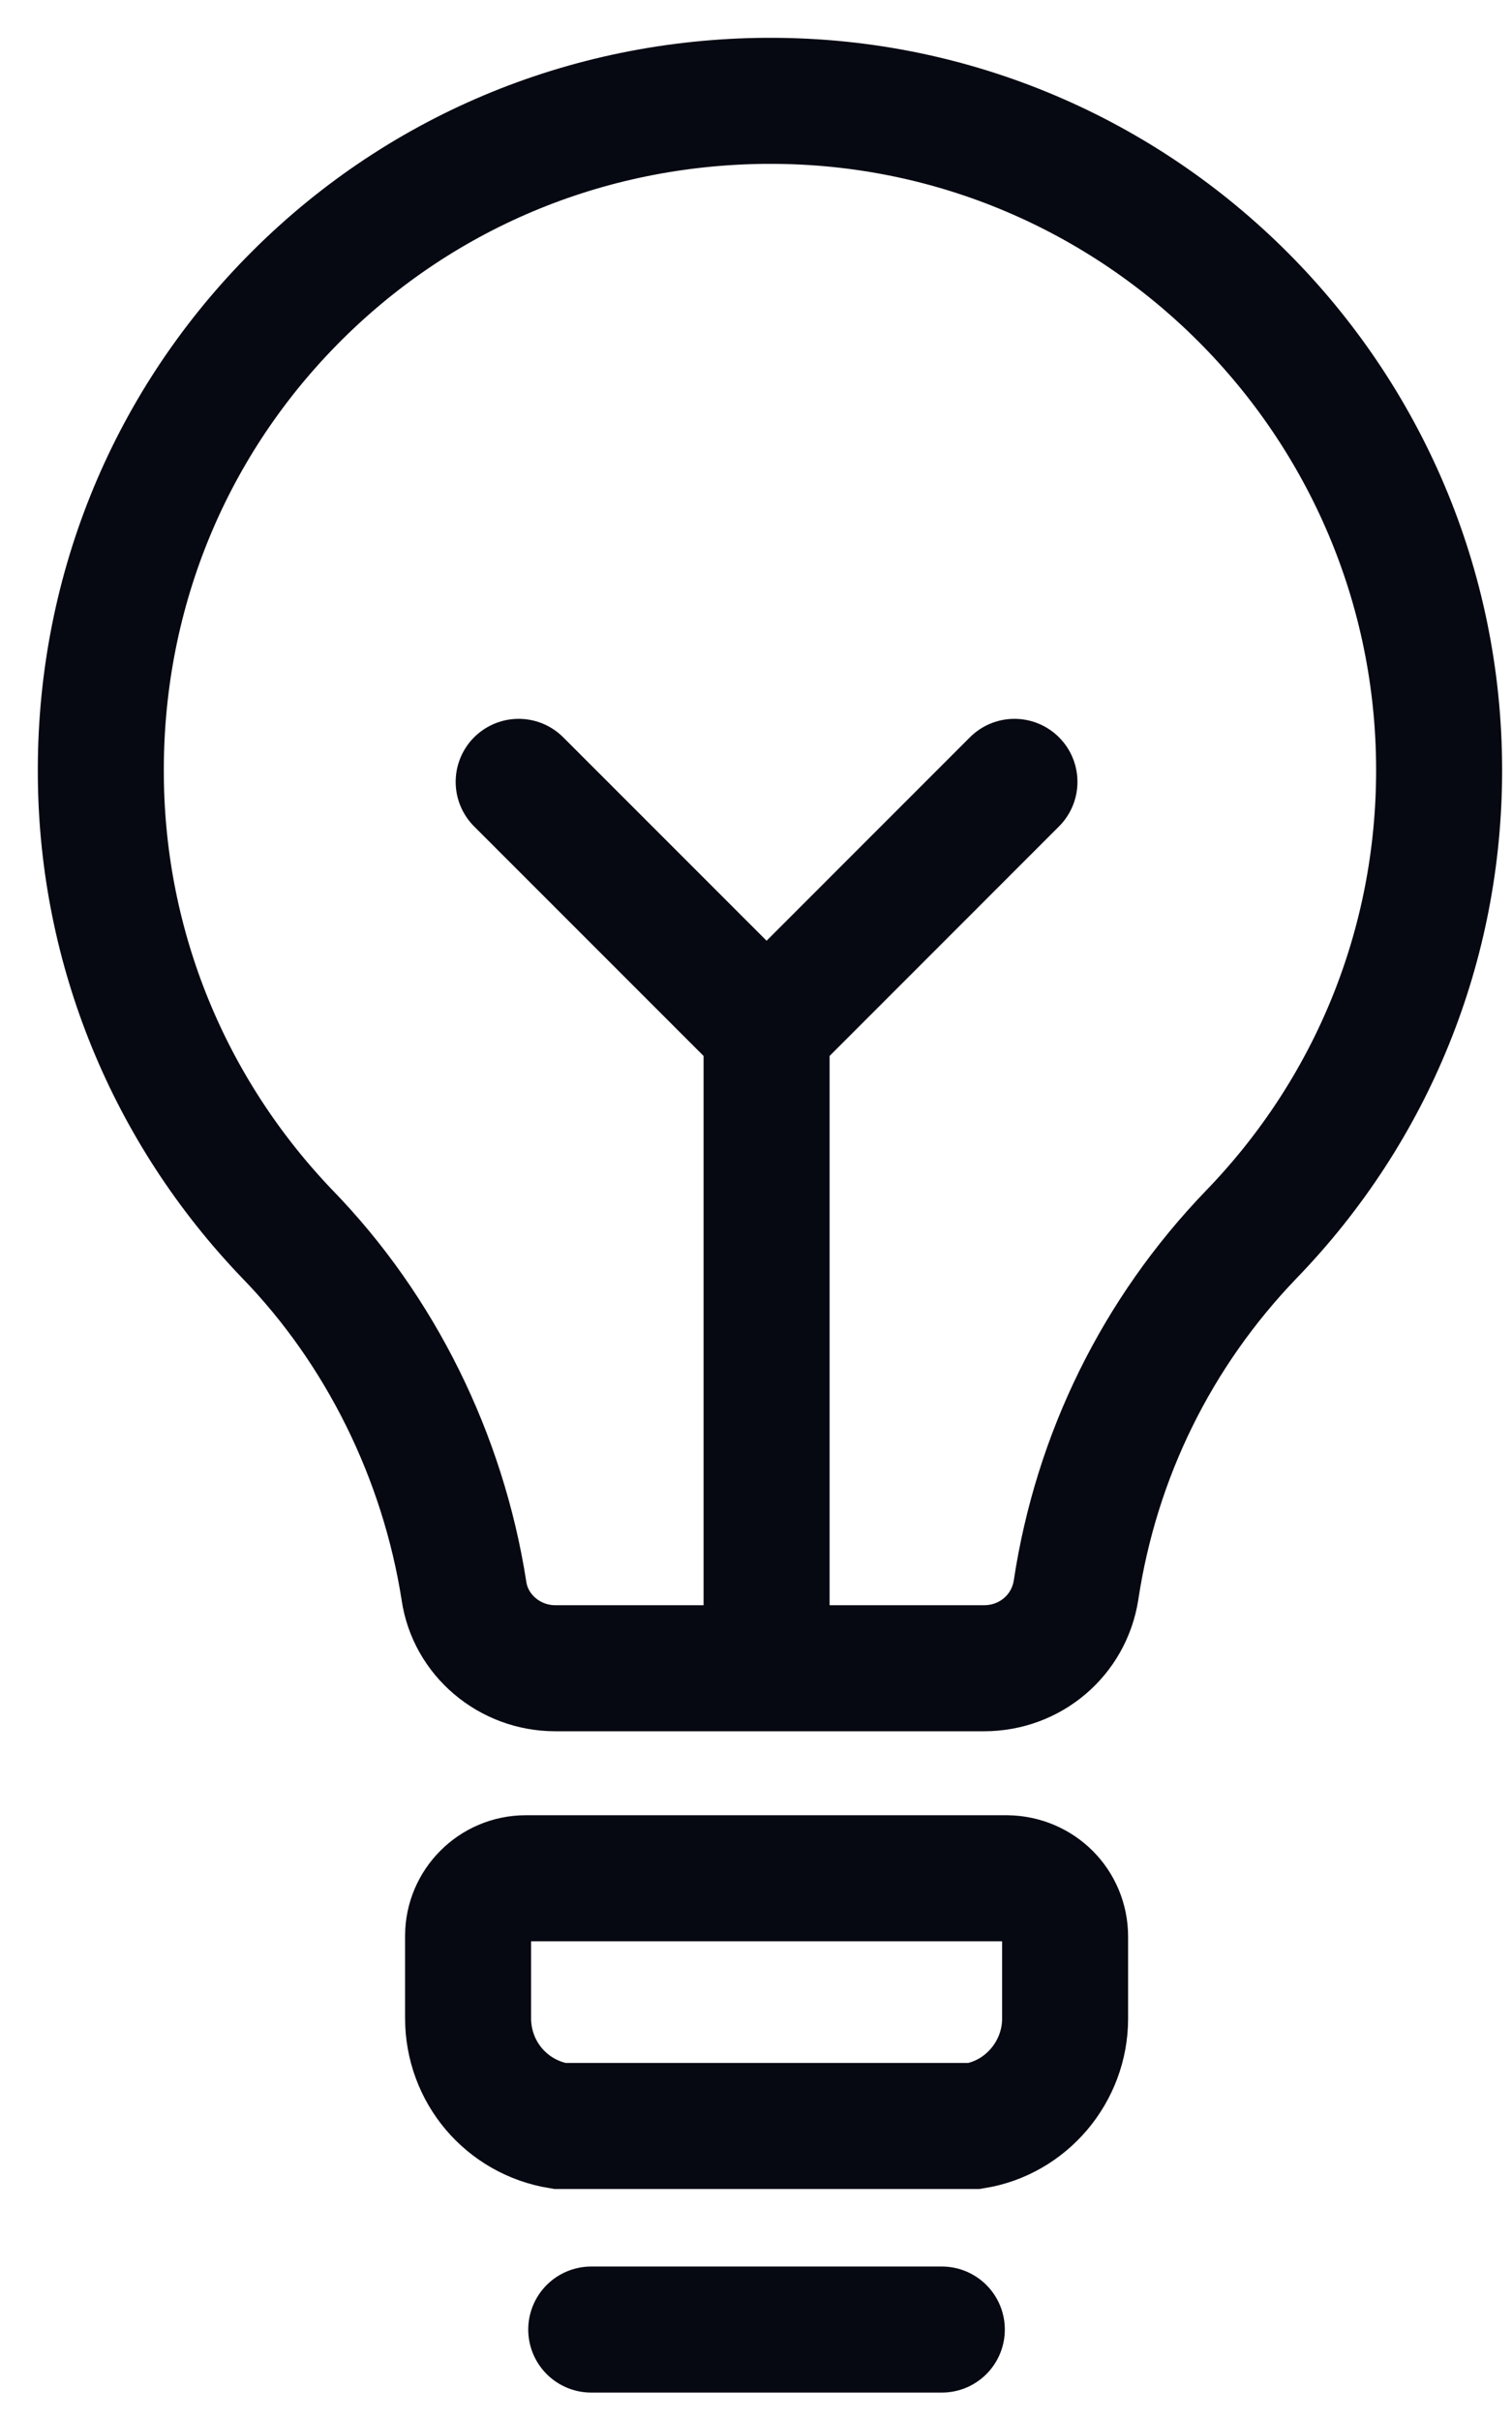
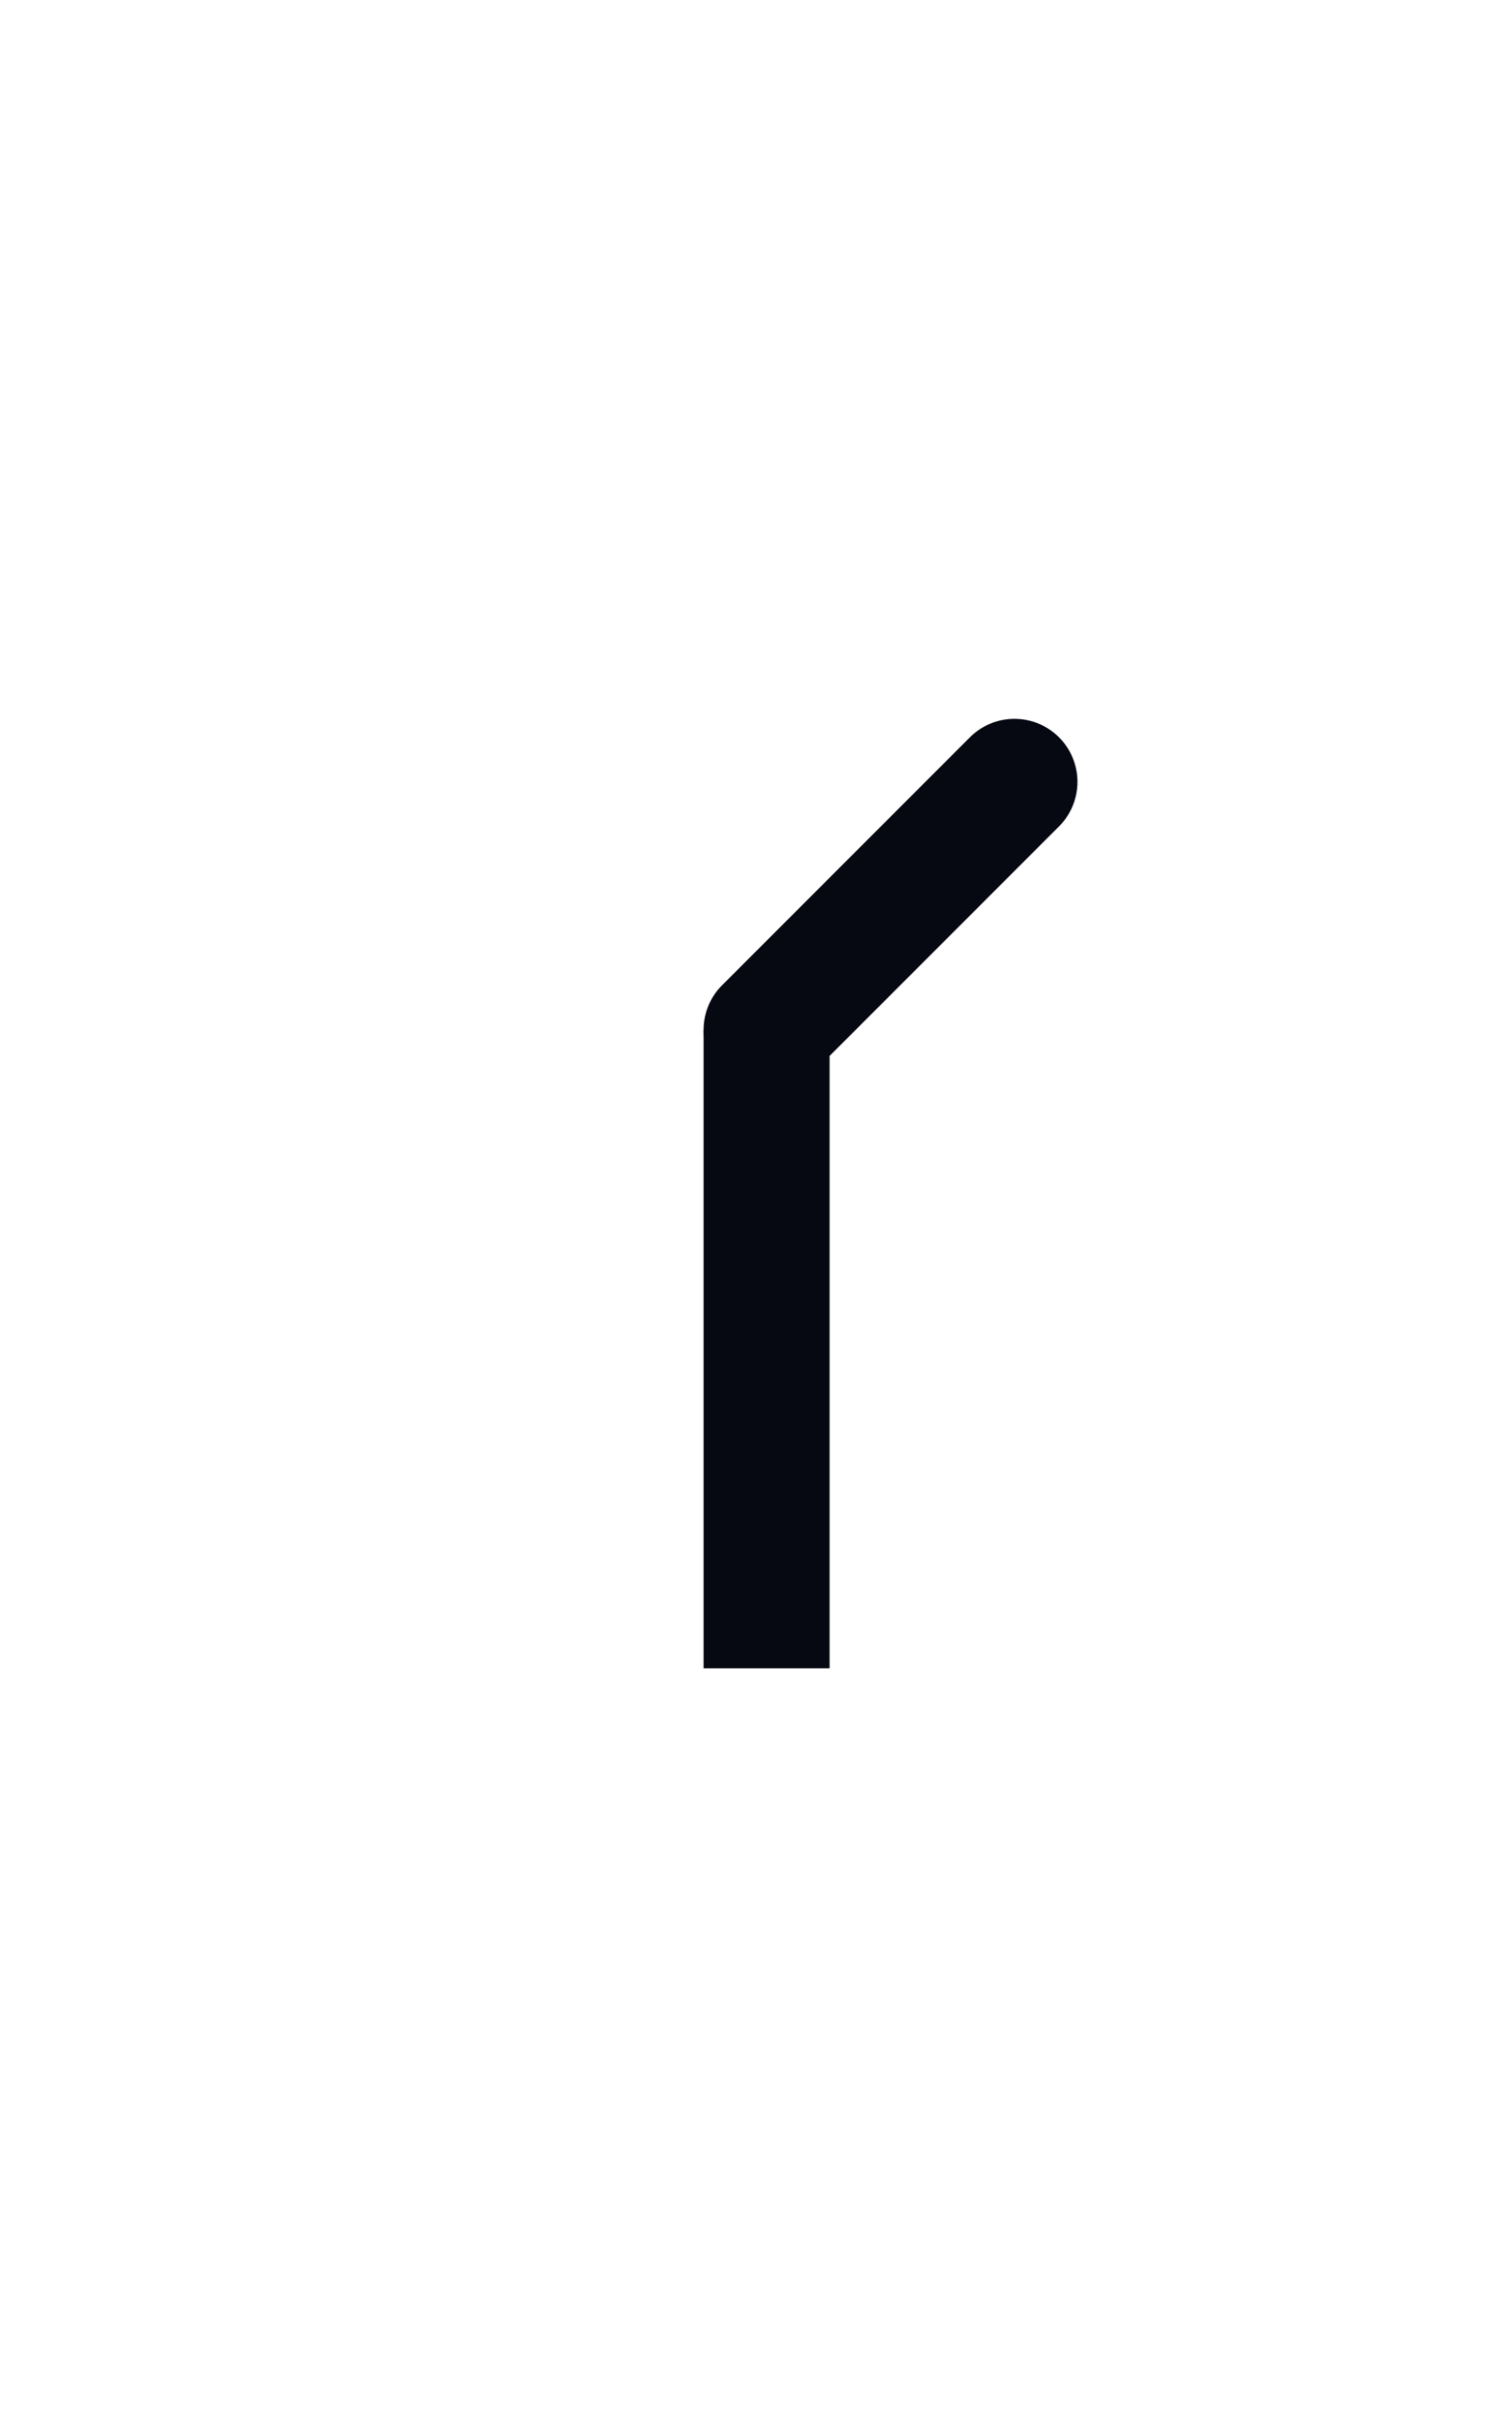
<svg xmlns="http://www.w3.org/2000/svg" width="30" height="48" viewBox="0 0 30 48" fill="none">
-   <path fill-rule="evenodd" clip-rule="evenodd" d="M14.004 33.089H16.546H17.459H19.524C20.442 33.089 21.21 32.437 21.35 31.538C21.754 28.869 22.956 26.43 24.824 24.488C27.23 22.003 28.554 18.732 28.554 15.277C28.554 7.956 22.605 2 15.293 2H15.189C11.613 2.028 8.276 3.436 5.792 5.965C3.31 8.492 1.964 11.848 2.001 15.417C2.031 18.806 3.347 22.025 5.705 24.482C7.544 26.375 8.788 28.886 9.205 31.551C9.331 32.43 10.11 33.089 11.017 33.089H13.09H14.004Z" stroke="#060812" stroke-width="2.5" />
-   <path fill-rule="evenodd" clip-rule="evenodd" d="M19.981 37.255H10.432C9.801 37.255 9.287 37.769 9.287 38.401V40.026C9.287 41.099 10.049 41.995 11.101 42.168H19.333C20.361 42.003 21.133 41.092 21.133 40.039V38.414C21.133 37.774 20.627 37.265 19.981 37.255Z" stroke="#060812" stroke-width="2.5" />
-   <path d="M11.731 46.206H18.687" stroke="#060812" stroke-width="2.5" stroke-linecap="round" />
-   <path d="M10.291 15.508L15.21 20.427" stroke="#060812" stroke-width="2.5" stroke-linecap="round" />
  <path d="M20.128 15.508L15.21 20.427" stroke="#060812" stroke-width="2.5" stroke-linecap="round" />
  <path d="M15.21 20.427V33.09" stroke="#060812" stroke-width="2.5" />
</svg>